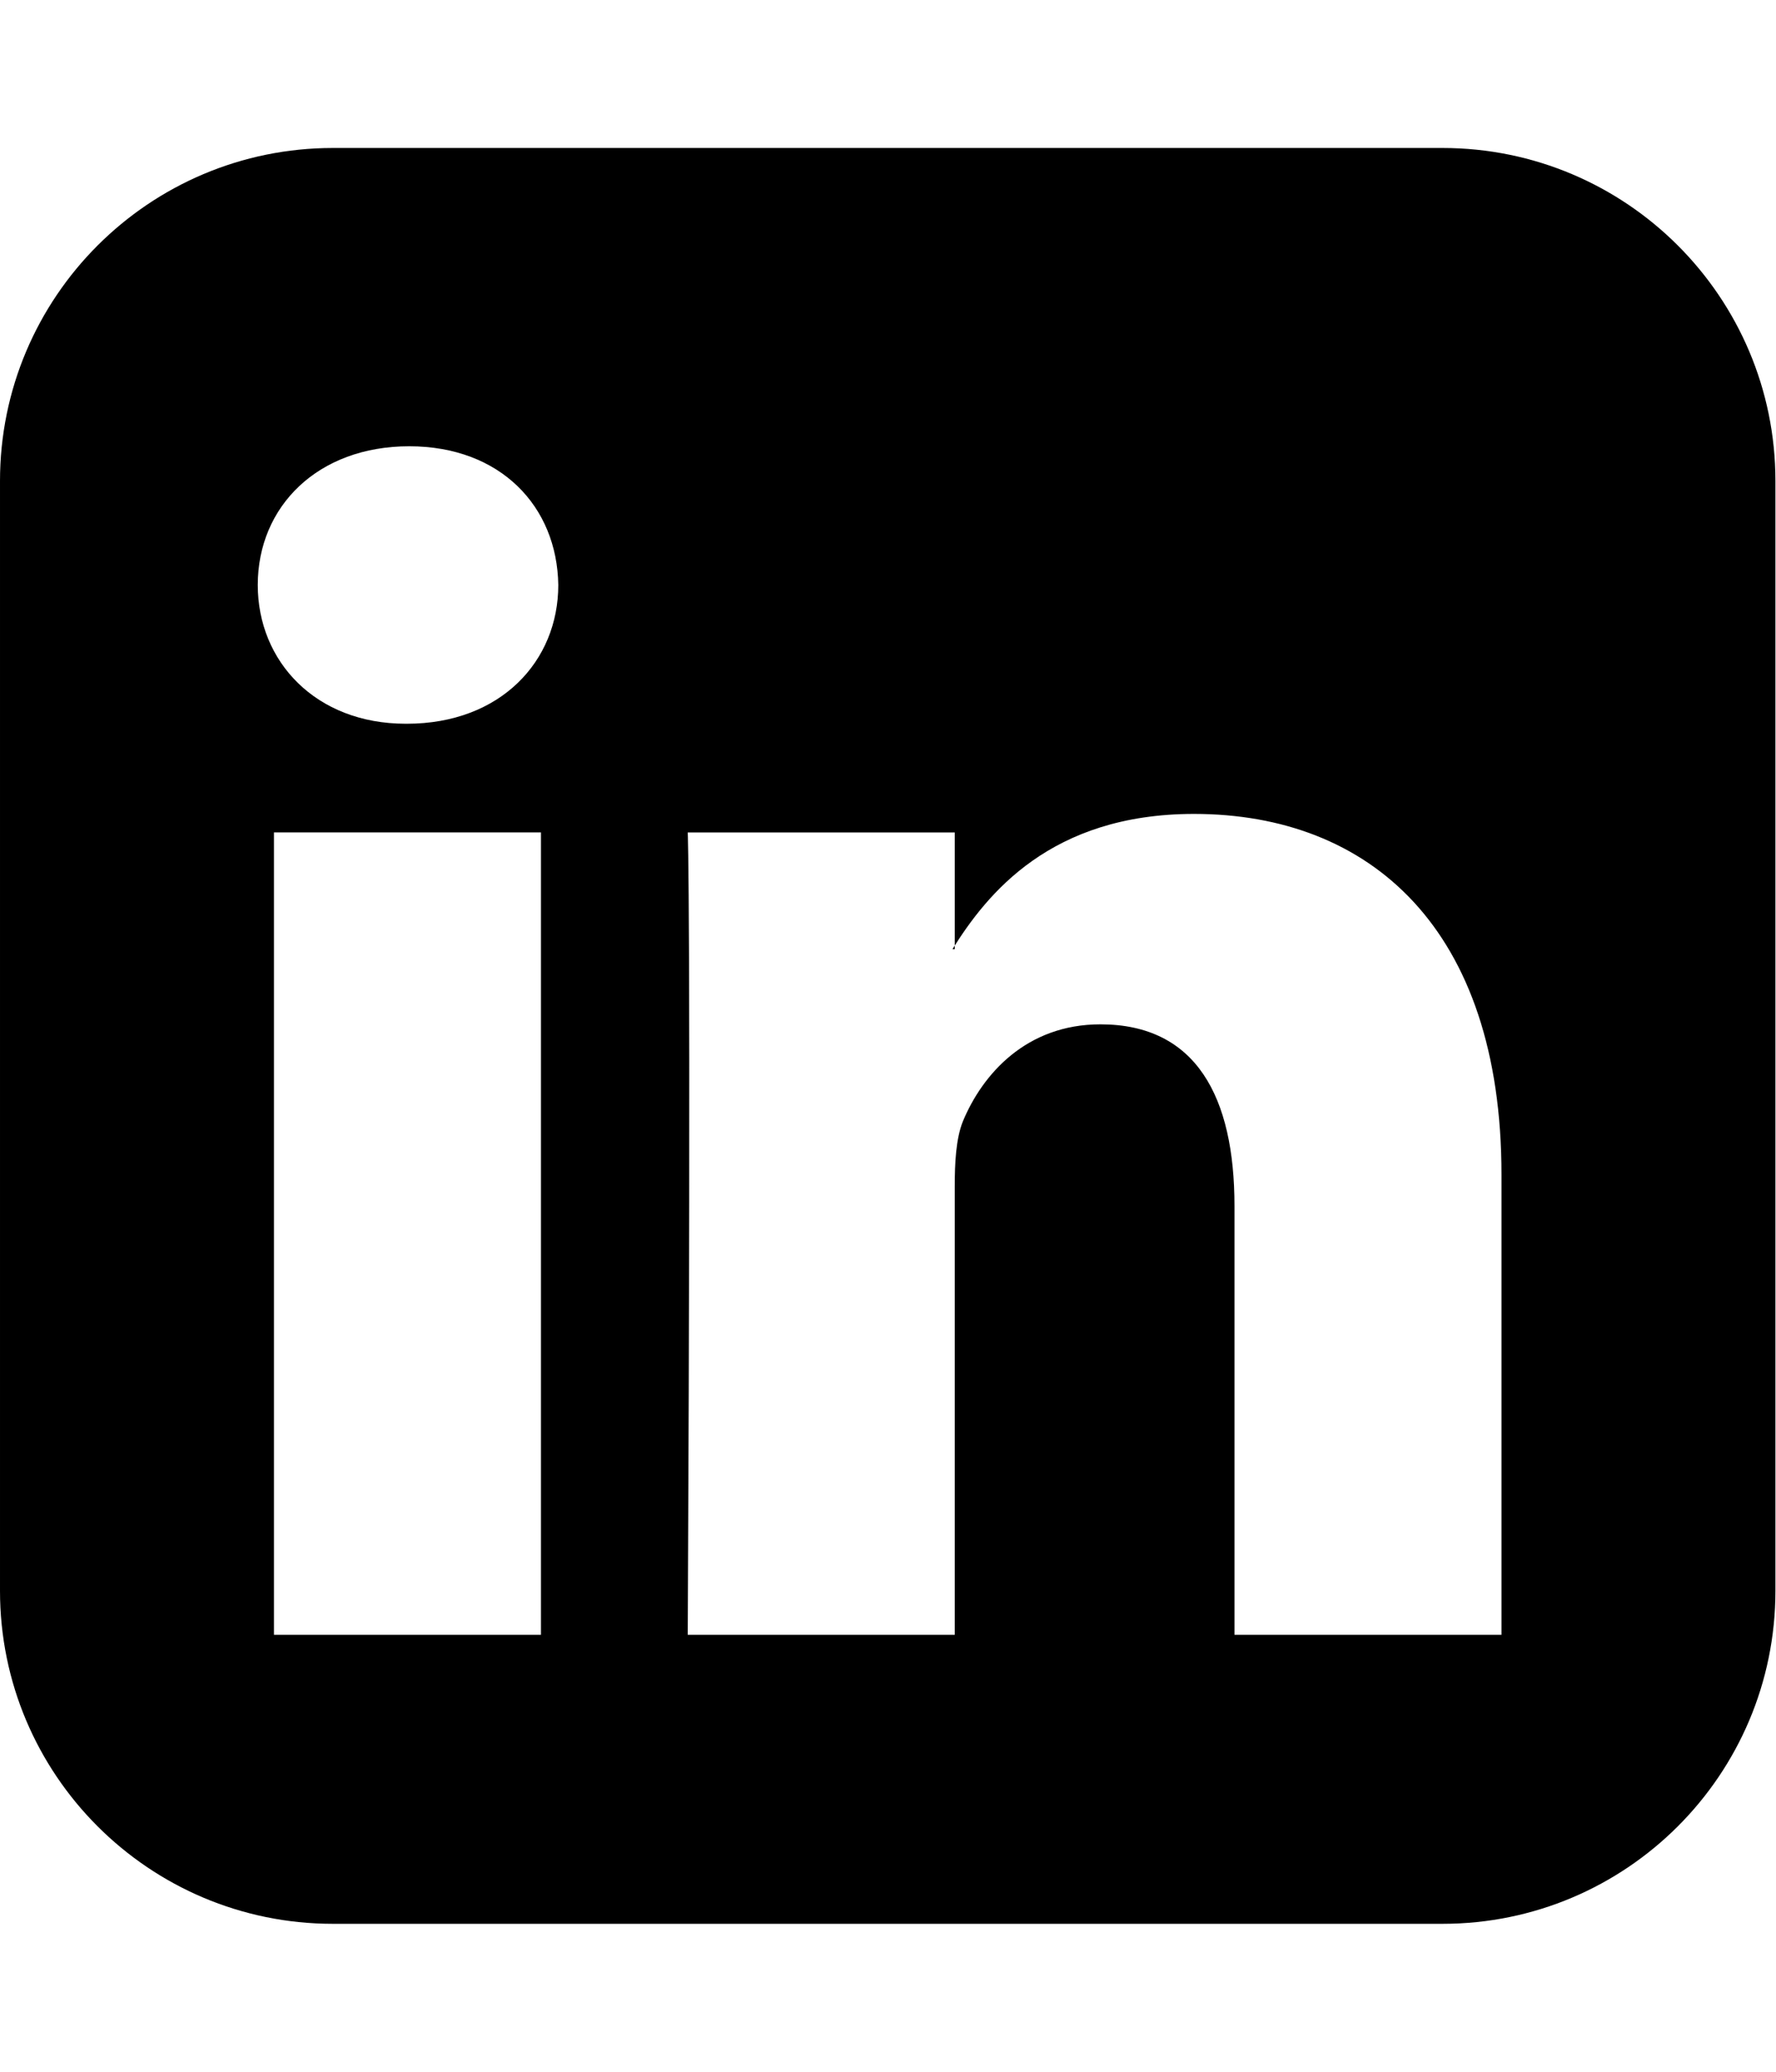
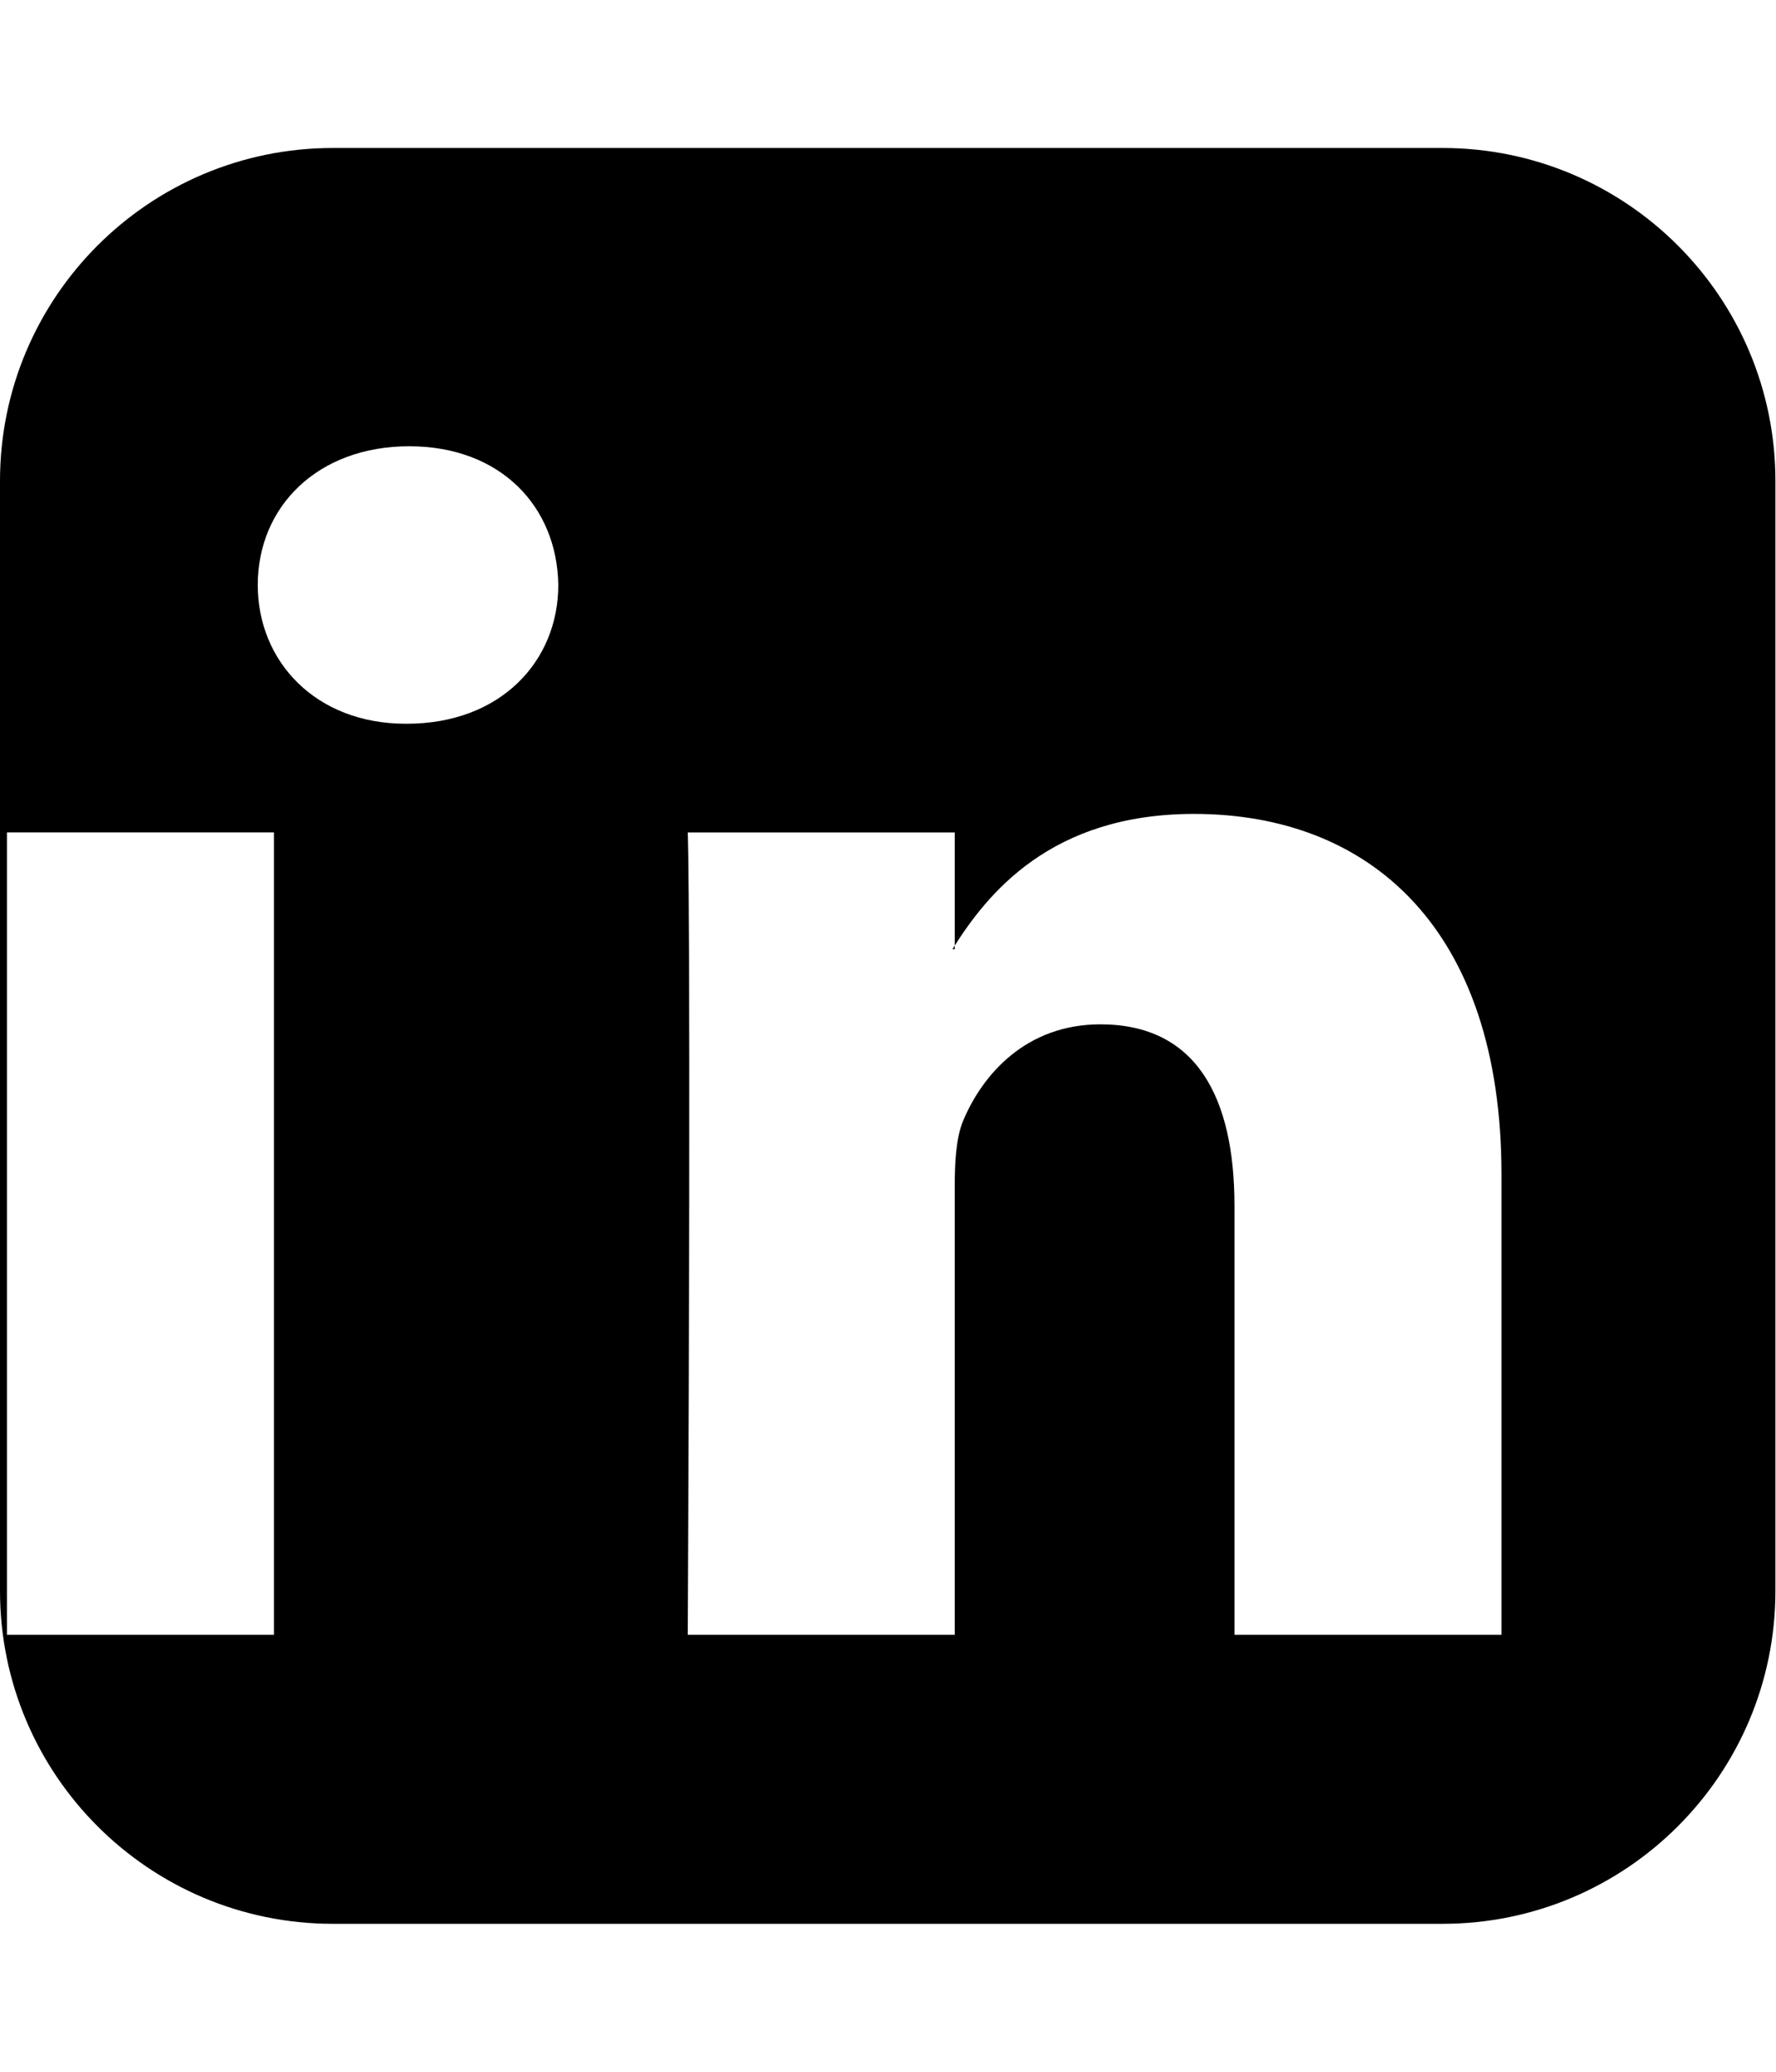
<svg xmlns="http://www.w3.org/2000/svg" version="1.1" width="439" height="512" viewBox="0 0 439 512">
  <title>linkedin-square</title>
-   <path d="M67.715 404h66v-198.286h-66v198.286zM138 144.571c-0.286-19.428-14.285-34.285-36.857-34.285s-37.428 14.857-37.428 34.285c0 18.857 14.285 34.285 36.572 34.285h0.285c23.143 0 37.428-15.428 37.428-34.286zM305.143 404h66v-113.714c0-60.857-32.572-89.143-76-89.143-35.428 0-51.143 19.715-59.714 33.429h0.571v-28.857h-66s0.857 18.571 0 198.285v0h66v-110.857c0-5.714 0.286-11.714 2-16 4.857-11.714 15.714-24 34-24 23.714 0 33.143 18 33.143 44.857v106zM438.857 118.857v274.286c0 45.428-36.857 82.286-82.286 82.286h-274.286c-45.428 0-82.285-36.857-82.285-82.286v-274.286c0-45.428 36.857-82.285 82.285-82.285h274.286c45.428 0 82.286 36.857 82.286 82.285z" />
+   <path d="M67.715 404v-198.286h-66v198.286zM138 144.571c-0.286-19.428-14.285-34.285-36.857-34.285s-37.428 14.857-37.428 34.285c0 18.857 14.285 34.285 36.572 34.285h0.285c23.143 0 37.428-15.428 37.428-34.286zM305.143 404h66v-113.714c0-60.857-32.572-89.143-76-89.143-35.428 0-51.143 19.715-59.714 33.429h0.571v-28.857h-66s0.857 18.571 0 198.285v0h66v-110.857c0-5.714 0.286-11.714 2-16 4.857-11.714 15.714-24 34-24 23.714 0 33.143 18 33.143 44.857v106zM438.857 118.857v274.286c0 45.428-36.857 82.286-82.286 82.286h-274.286c-45.428 0-82.285-36.857-82.285-82.286v-274.286c0-45.428 36.857-82.285 82.285-82.285h274.286c45.428 0 82.286 36.857 82.286 82.285z" />
</svg>